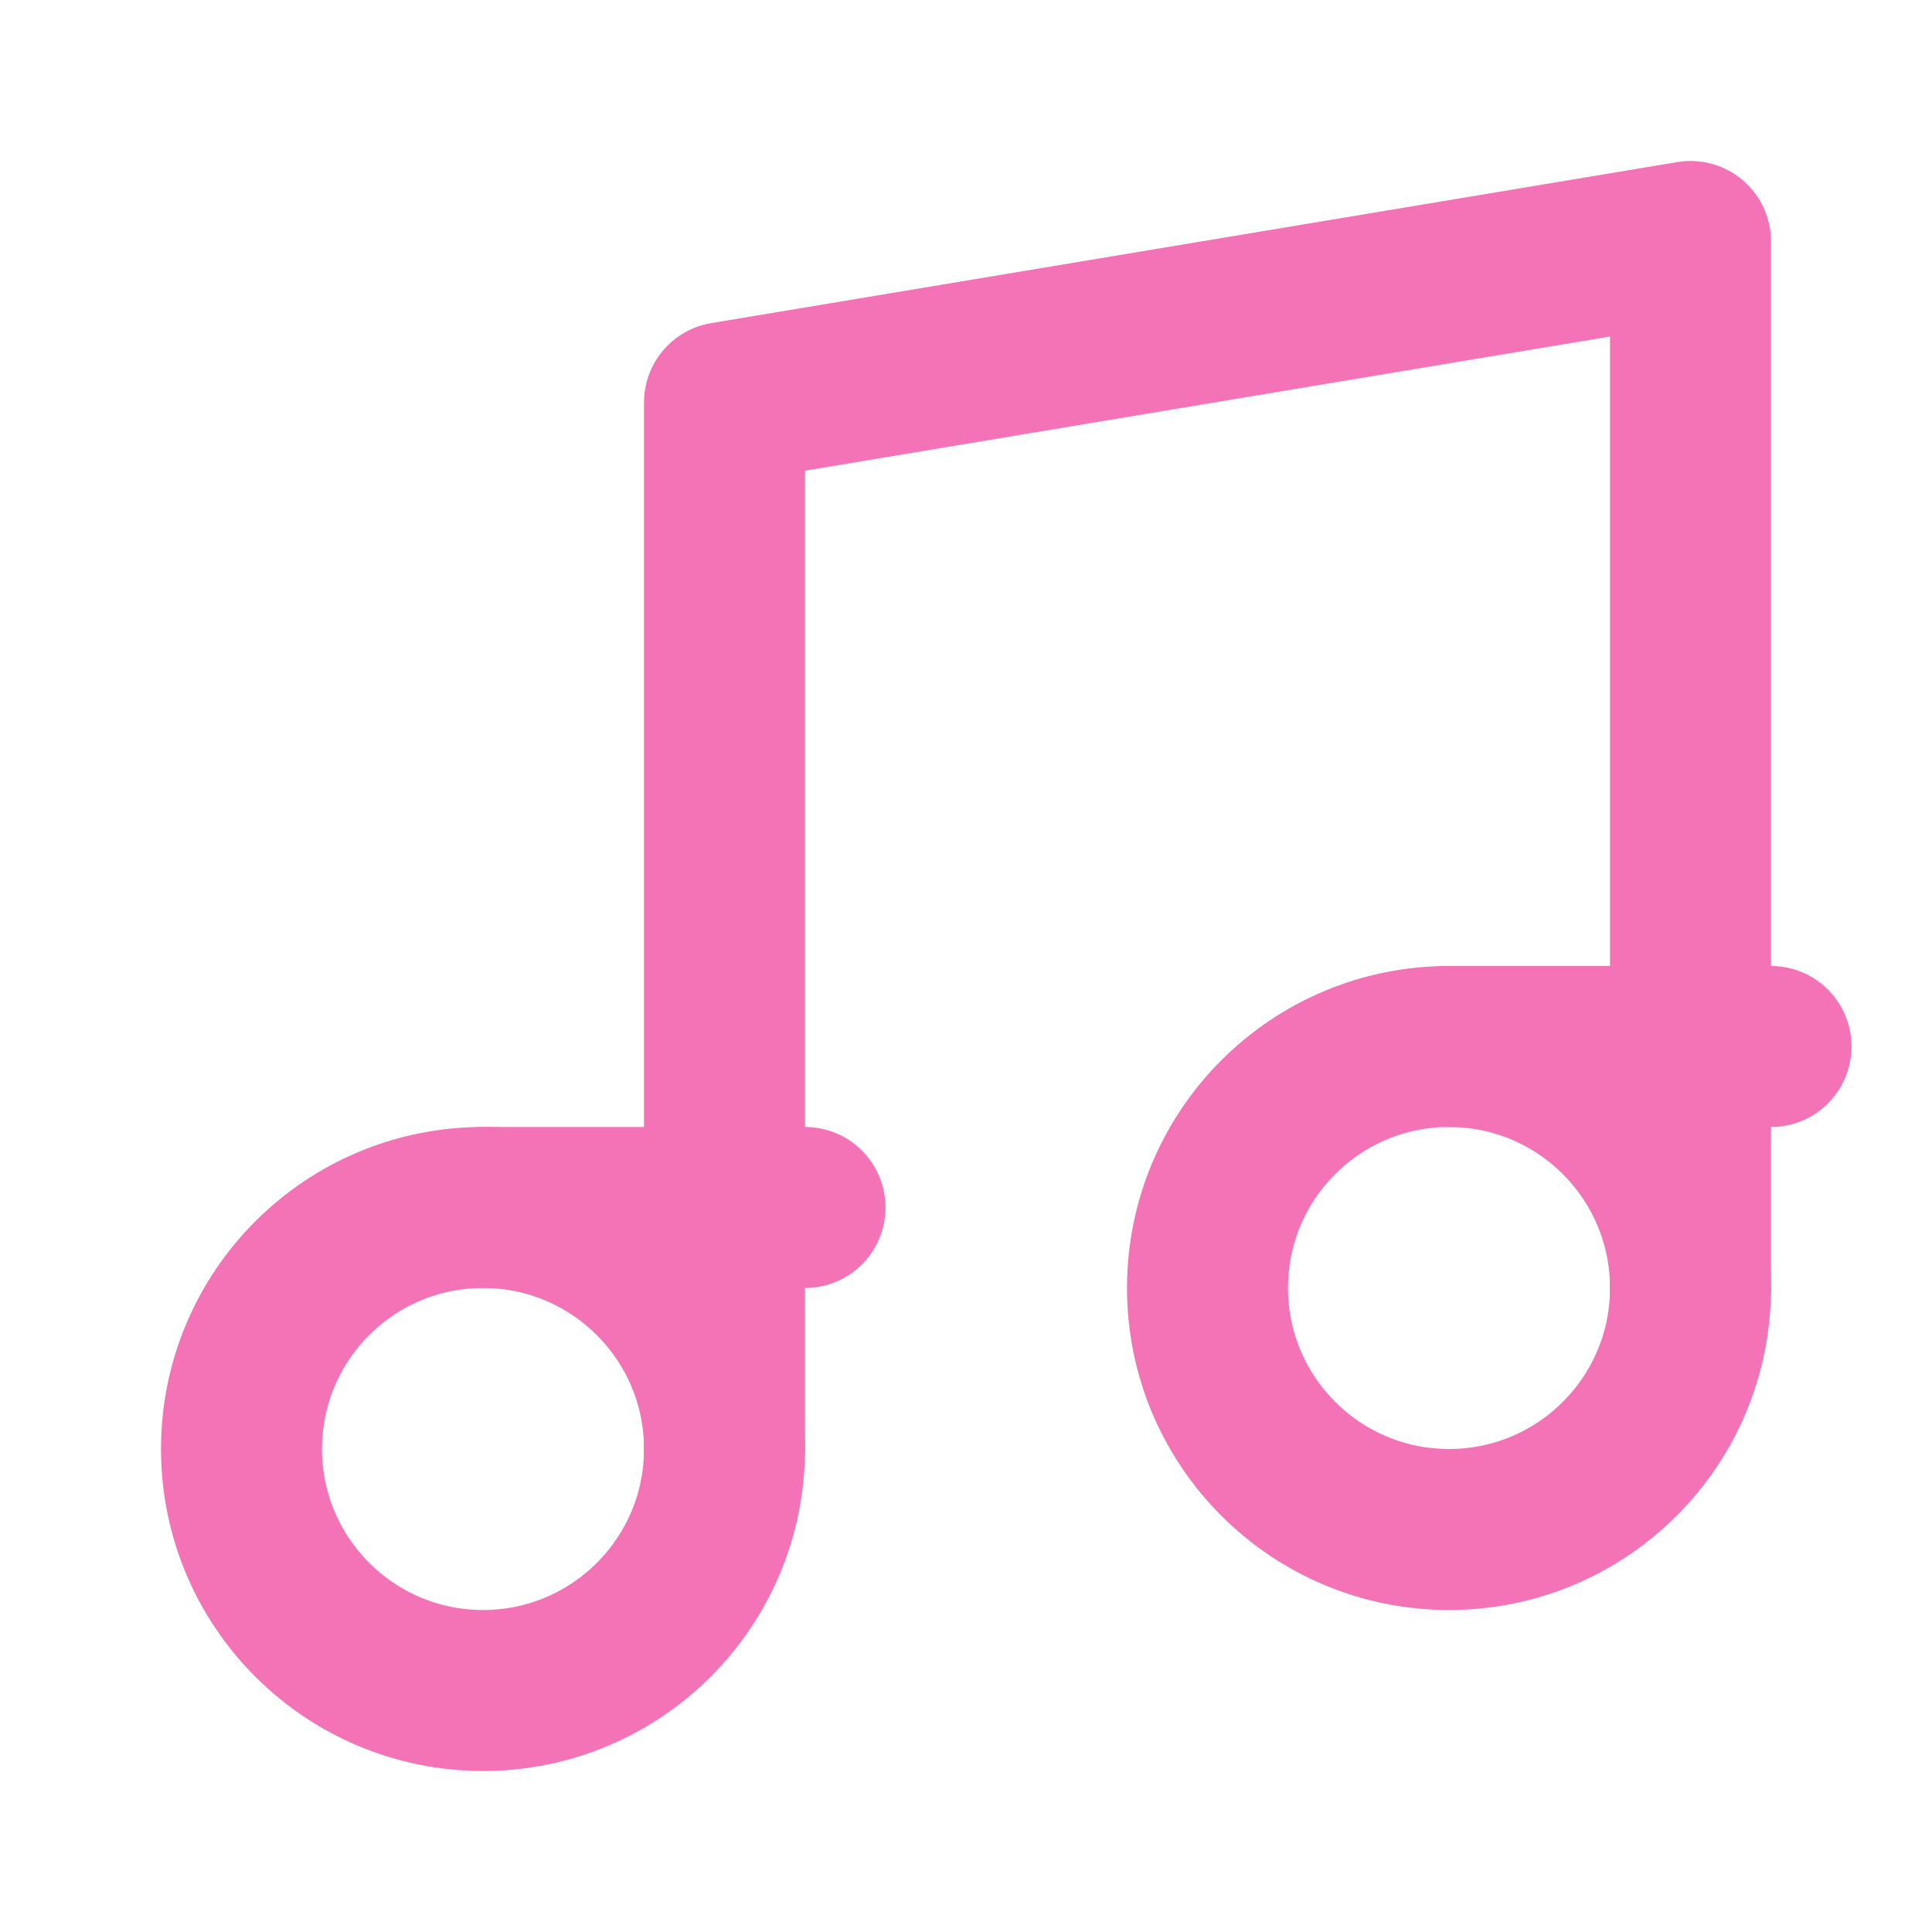
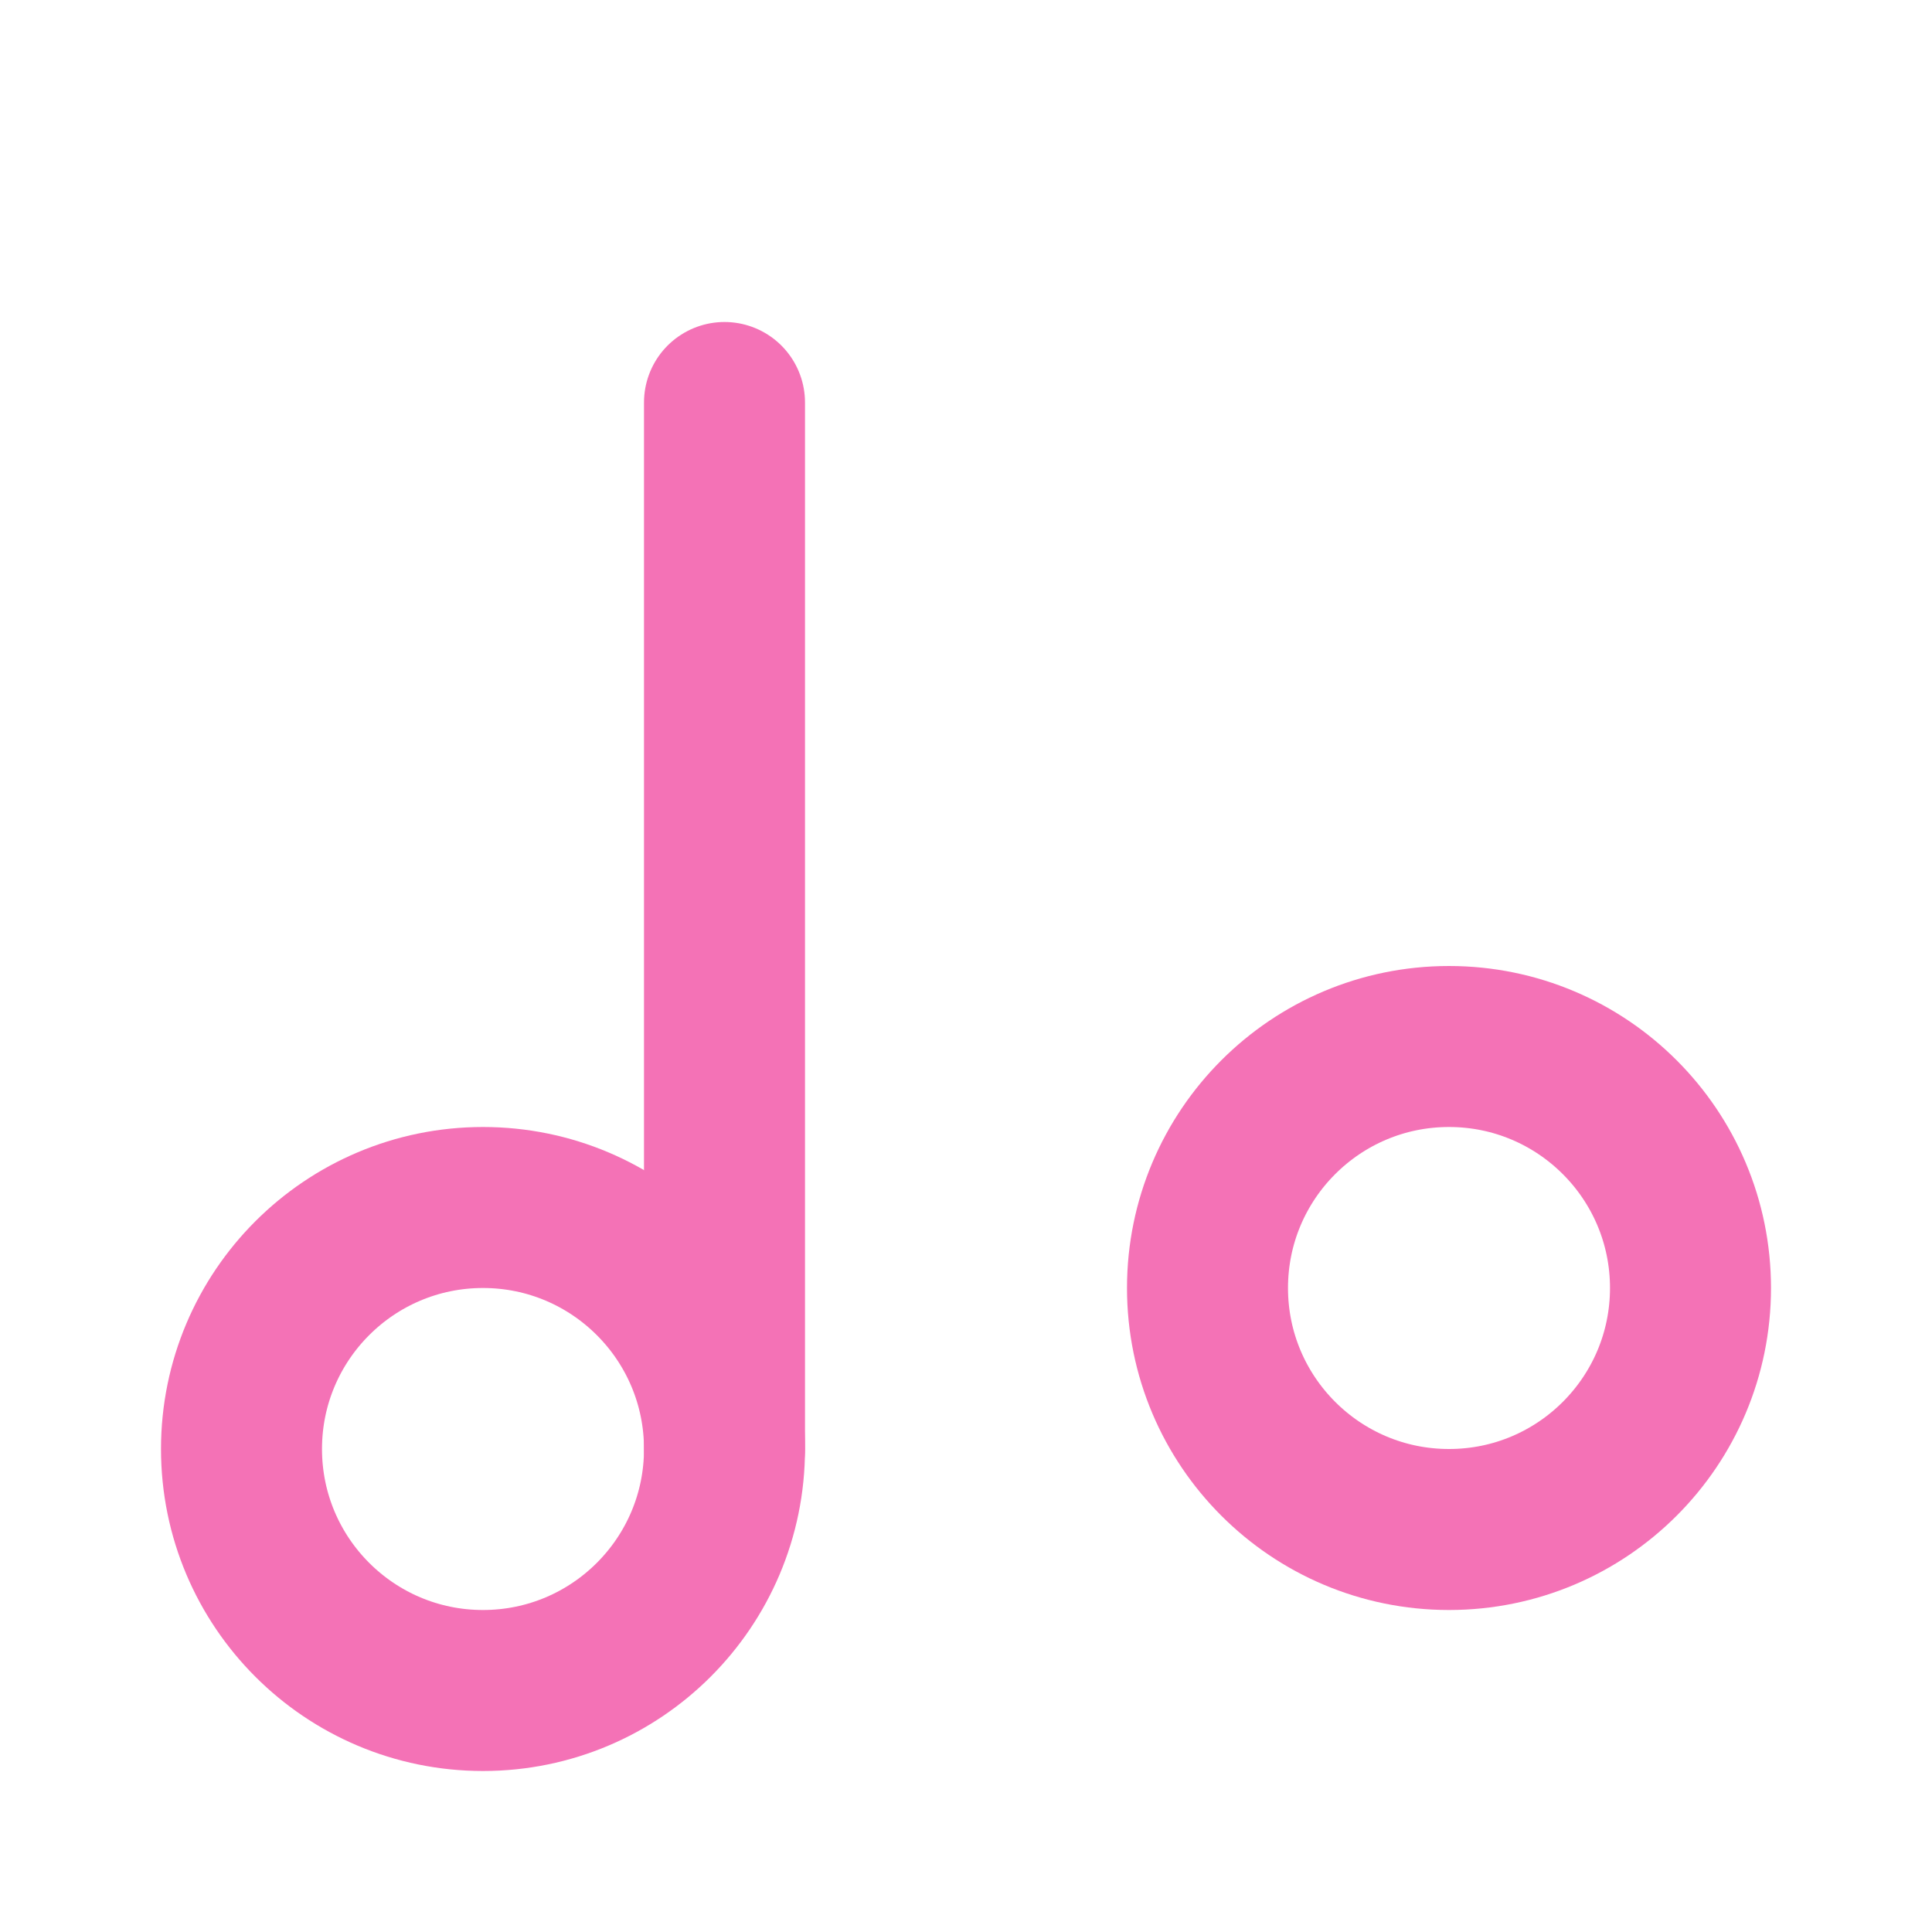
<svg xmlns="http://www.w3.org/2000/svg" class="music-icon" viewBox="0 0 24 24" fill="none" stroke="#f472b6" stroke-width="2" stroke-linecap="round" stroke-linejoin="round">
-   <path d="M9 18V5l12-2v13" />
-   <path d="M6 15h4" />
-   <path d="M18 13h4" />
+   <path d="M9 18V5v13" />
  <circle cx="6" cy="18" r="3" />
  <circle cx="18" cy="16" r="3" />
</svg>